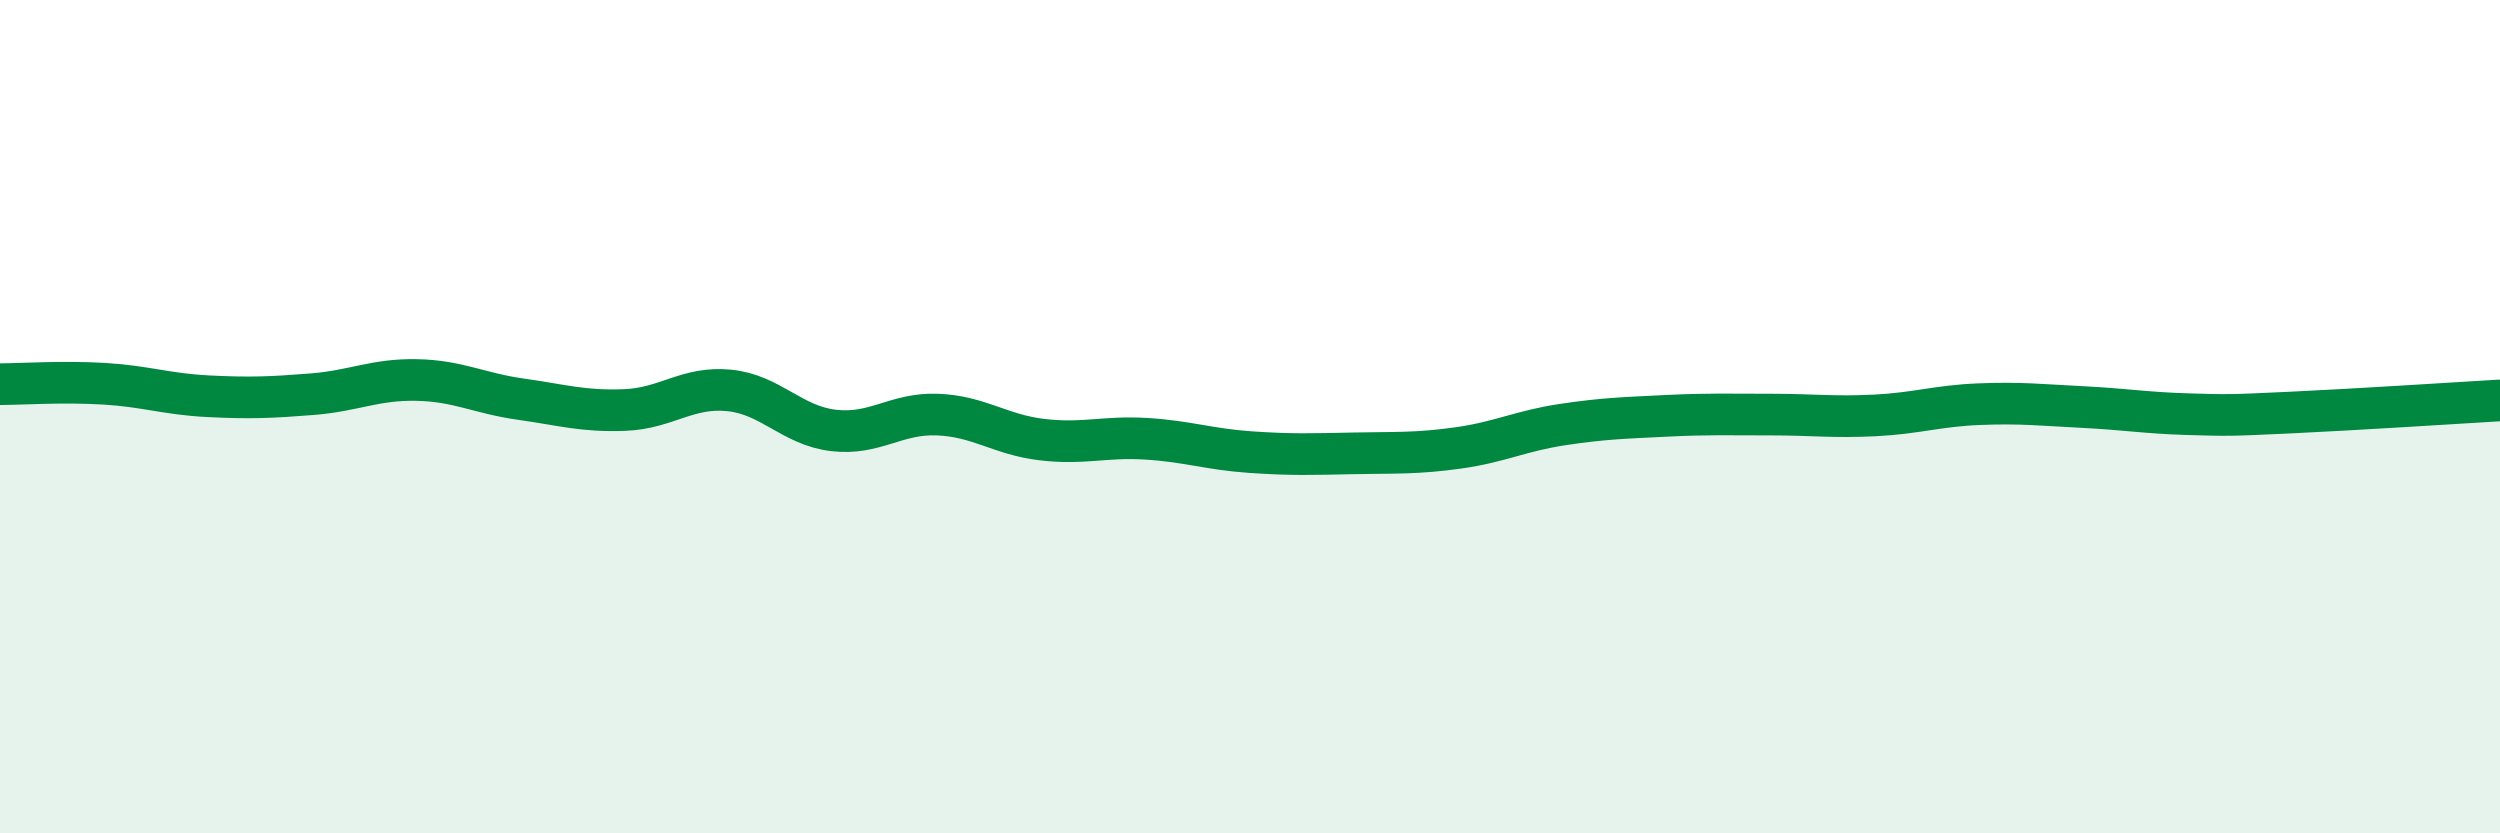
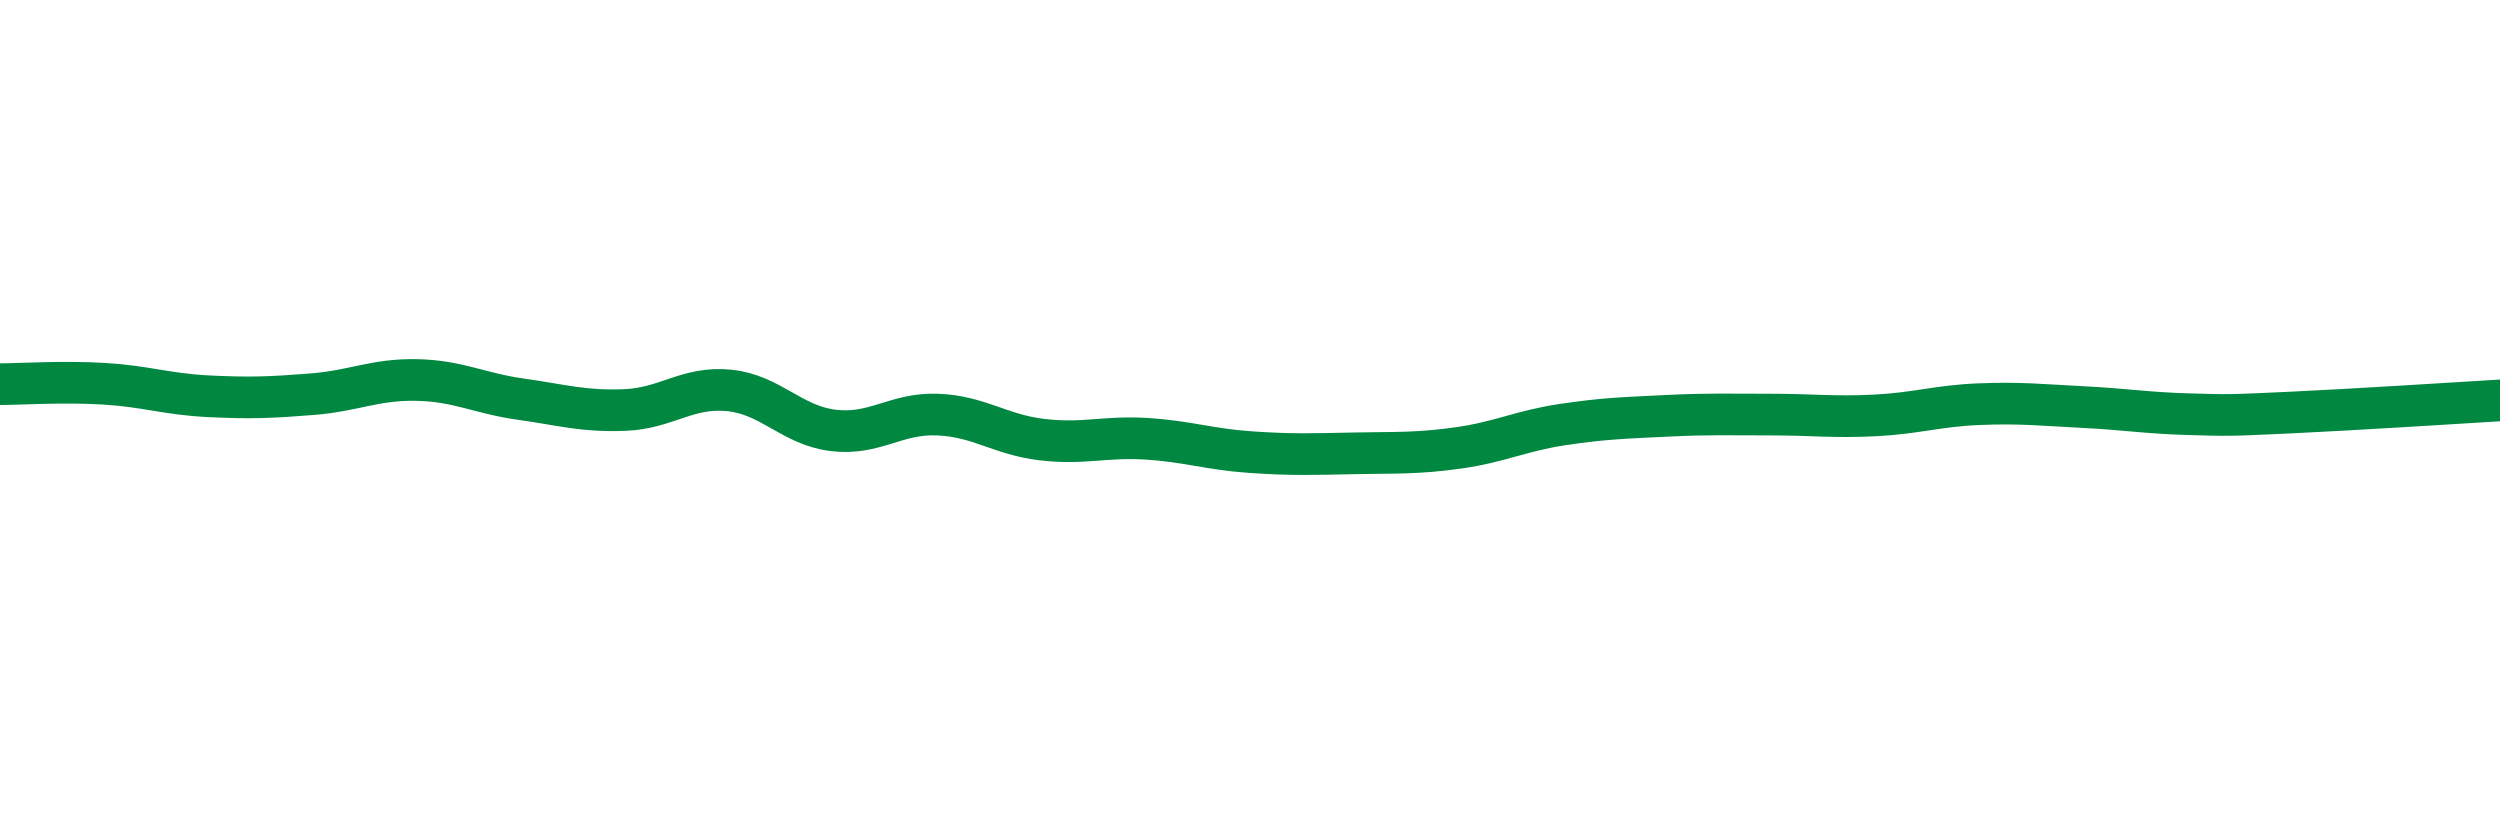
<svg xmlns="http://www.w3.org/2000/svg" width="60" height="20" viewBox="0 0 60 20">
-   <path d="M 0,9.22 C 0.5,9.22 1.5,9.15 2.5,9.21 C 3.5,9.27 4,9.46 5,9.51 C 6,9.56 6.5,9.54 7.5,9.46 C 8.5,9.38 9,9.1 10,9.12 C 11,9.14 11.5,9.44 12.5,9.58 C 13.5,9.72 14,9.88 15,9.84 C 16,9.8 16.5,9.27 17.5,9.37 C 18.5,9.47 19,10.21 20,10.33 C 21,10.45 21.5,9.91 22.5,9.95 C 23.5,9.99 24,10.43 25,10.55 C 26,10.67 26.5,10.47 27.5,10.53 C 28.5,10.59 29,10.78 30,10.85 C 31,10.92 31.5,10.9 32.5,10.88 C 33.5,10.86 34,10.89 35,10.75 C 36,10.61 36.5,10.34 37.5,10.19 C 38.5,10.04 39,10.03 40,9.98 C 41,9.93 41.5,9.95 42.5,9.95 C 43.5,9.95 44,10.02 45,9.97 C 46,9.92 46.5,9.74 47.5,9.7 C 48.5,9.66 49,9.72 50,9.77 C 51,9.82 51.5,9.91 52.5,9.94 C 53.5,9.97 53.5,9.97 55,9.9 C 56.5,9.83 59,9.67 60,9.61L60 20L0 20Z" fill="#008740" opacity="0.1" stroke-linecap="round" stroke-linejoin="round" />
  <path d="M 0,9.22 C 0.5,9.22 1.5,9.15 2.5,9.21 C 3.5,9.27 4,9.46 5,9.51 C 6,9.56 6.5,9.54 7.5,9.46 C 8.5,9.38 9,9.1 10,9.12 C 11,9.14 11.5,9.44 12.5,9.58 C 13.5,9.72 14,9.88 15,9.84 C 16,9.8 16.5,9.27 17.5,9.37 C 18.5,9.47 19,10.21 20,10.33 C 21,10.45 21.5,9.91 22.5,9.95 C 23.5,9.99 24,10.43 25,10.55 C 26,10.67 26.5,10.47 27.5,10.53 C 28.5,10.59 29,10.78 30,10.85 C 31,10.92 31.5,10.9 32.5,10.88 C 33.5,10.86 34,10.89 35,10.75 C 36,10.61 36.5,10.34 37.5,10.19 C 38.5,10.04 39,10.03 40,9.98 C 41,9.93 41.5,9.95 42.5,9.95 C 43.5,9.95 44,10.02 45,9.97 C 46,9.92 46.5,9.74 47.5,9.7 C 48.5,9.66 49,9.72 50,9.77 C 51,9.82 51.5,9.91 52.5,9.94 C 53.5,9.97 53.5,9.97 55,9.9 C 56.5,9.83 59,9.67 60,9.61" stroke="#008740" stroke-width="1" fill="none" stroke-linecap="round" stroke-linejoin="round" />
</svg>